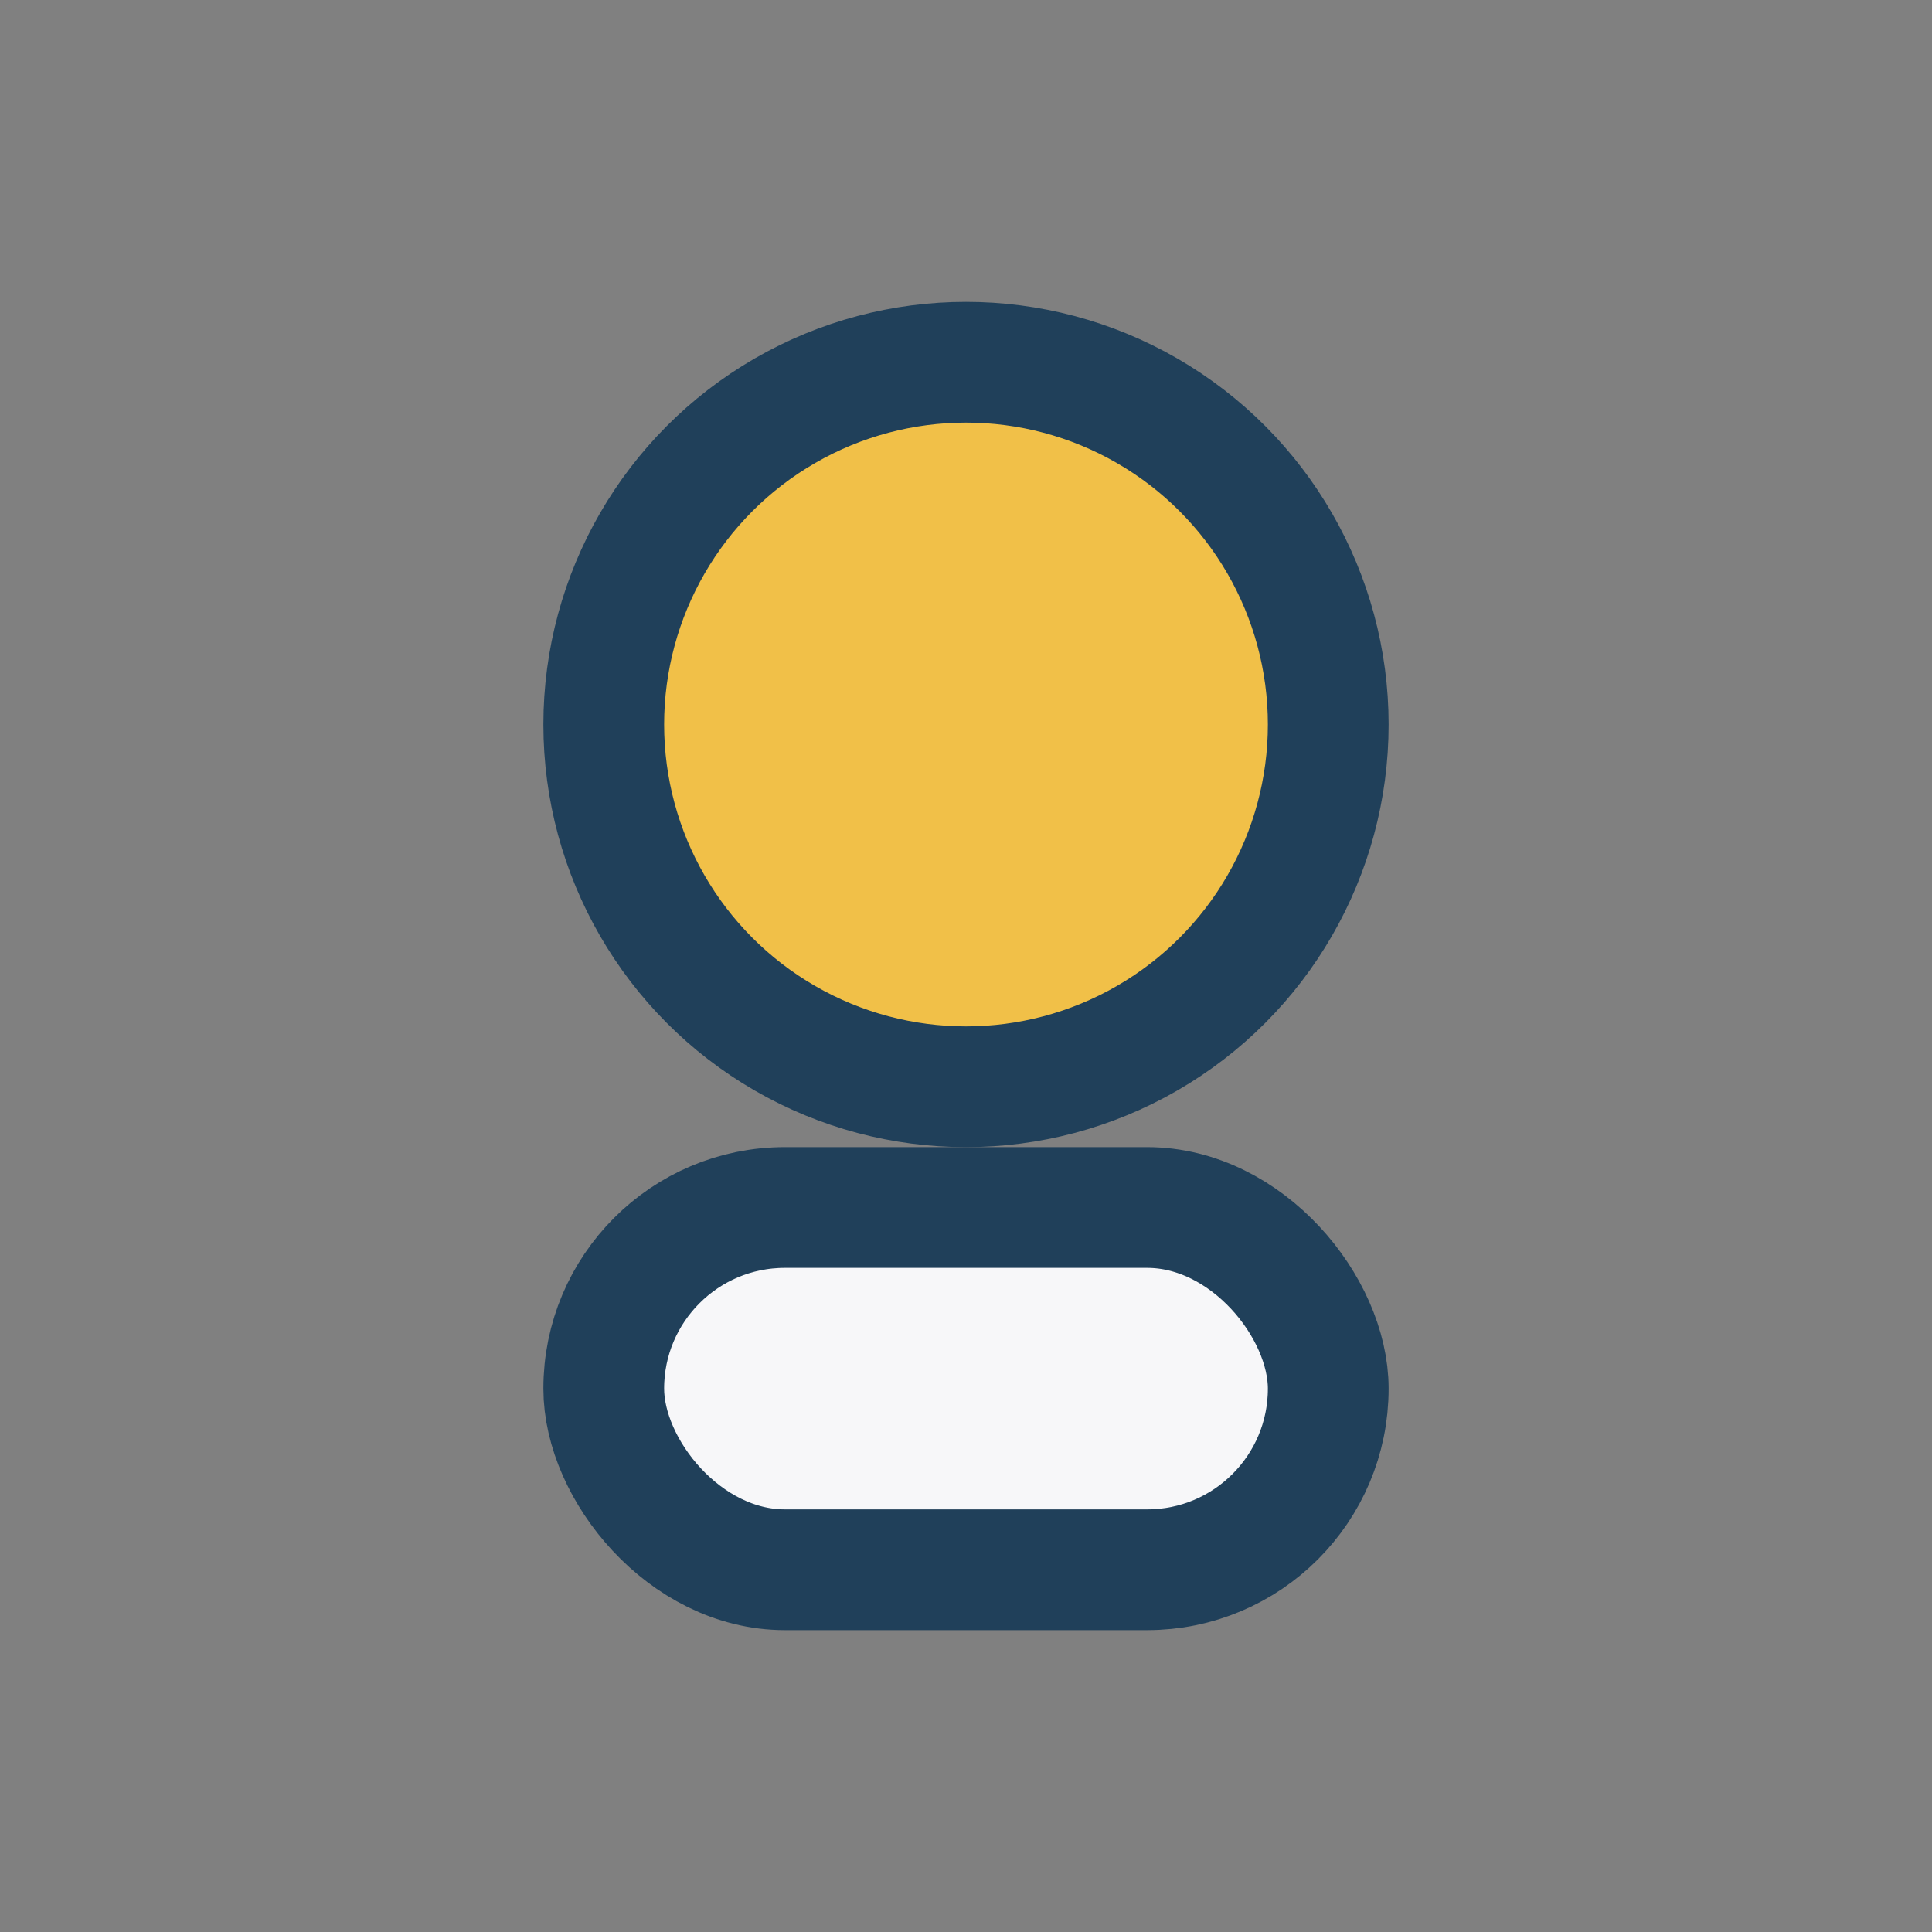
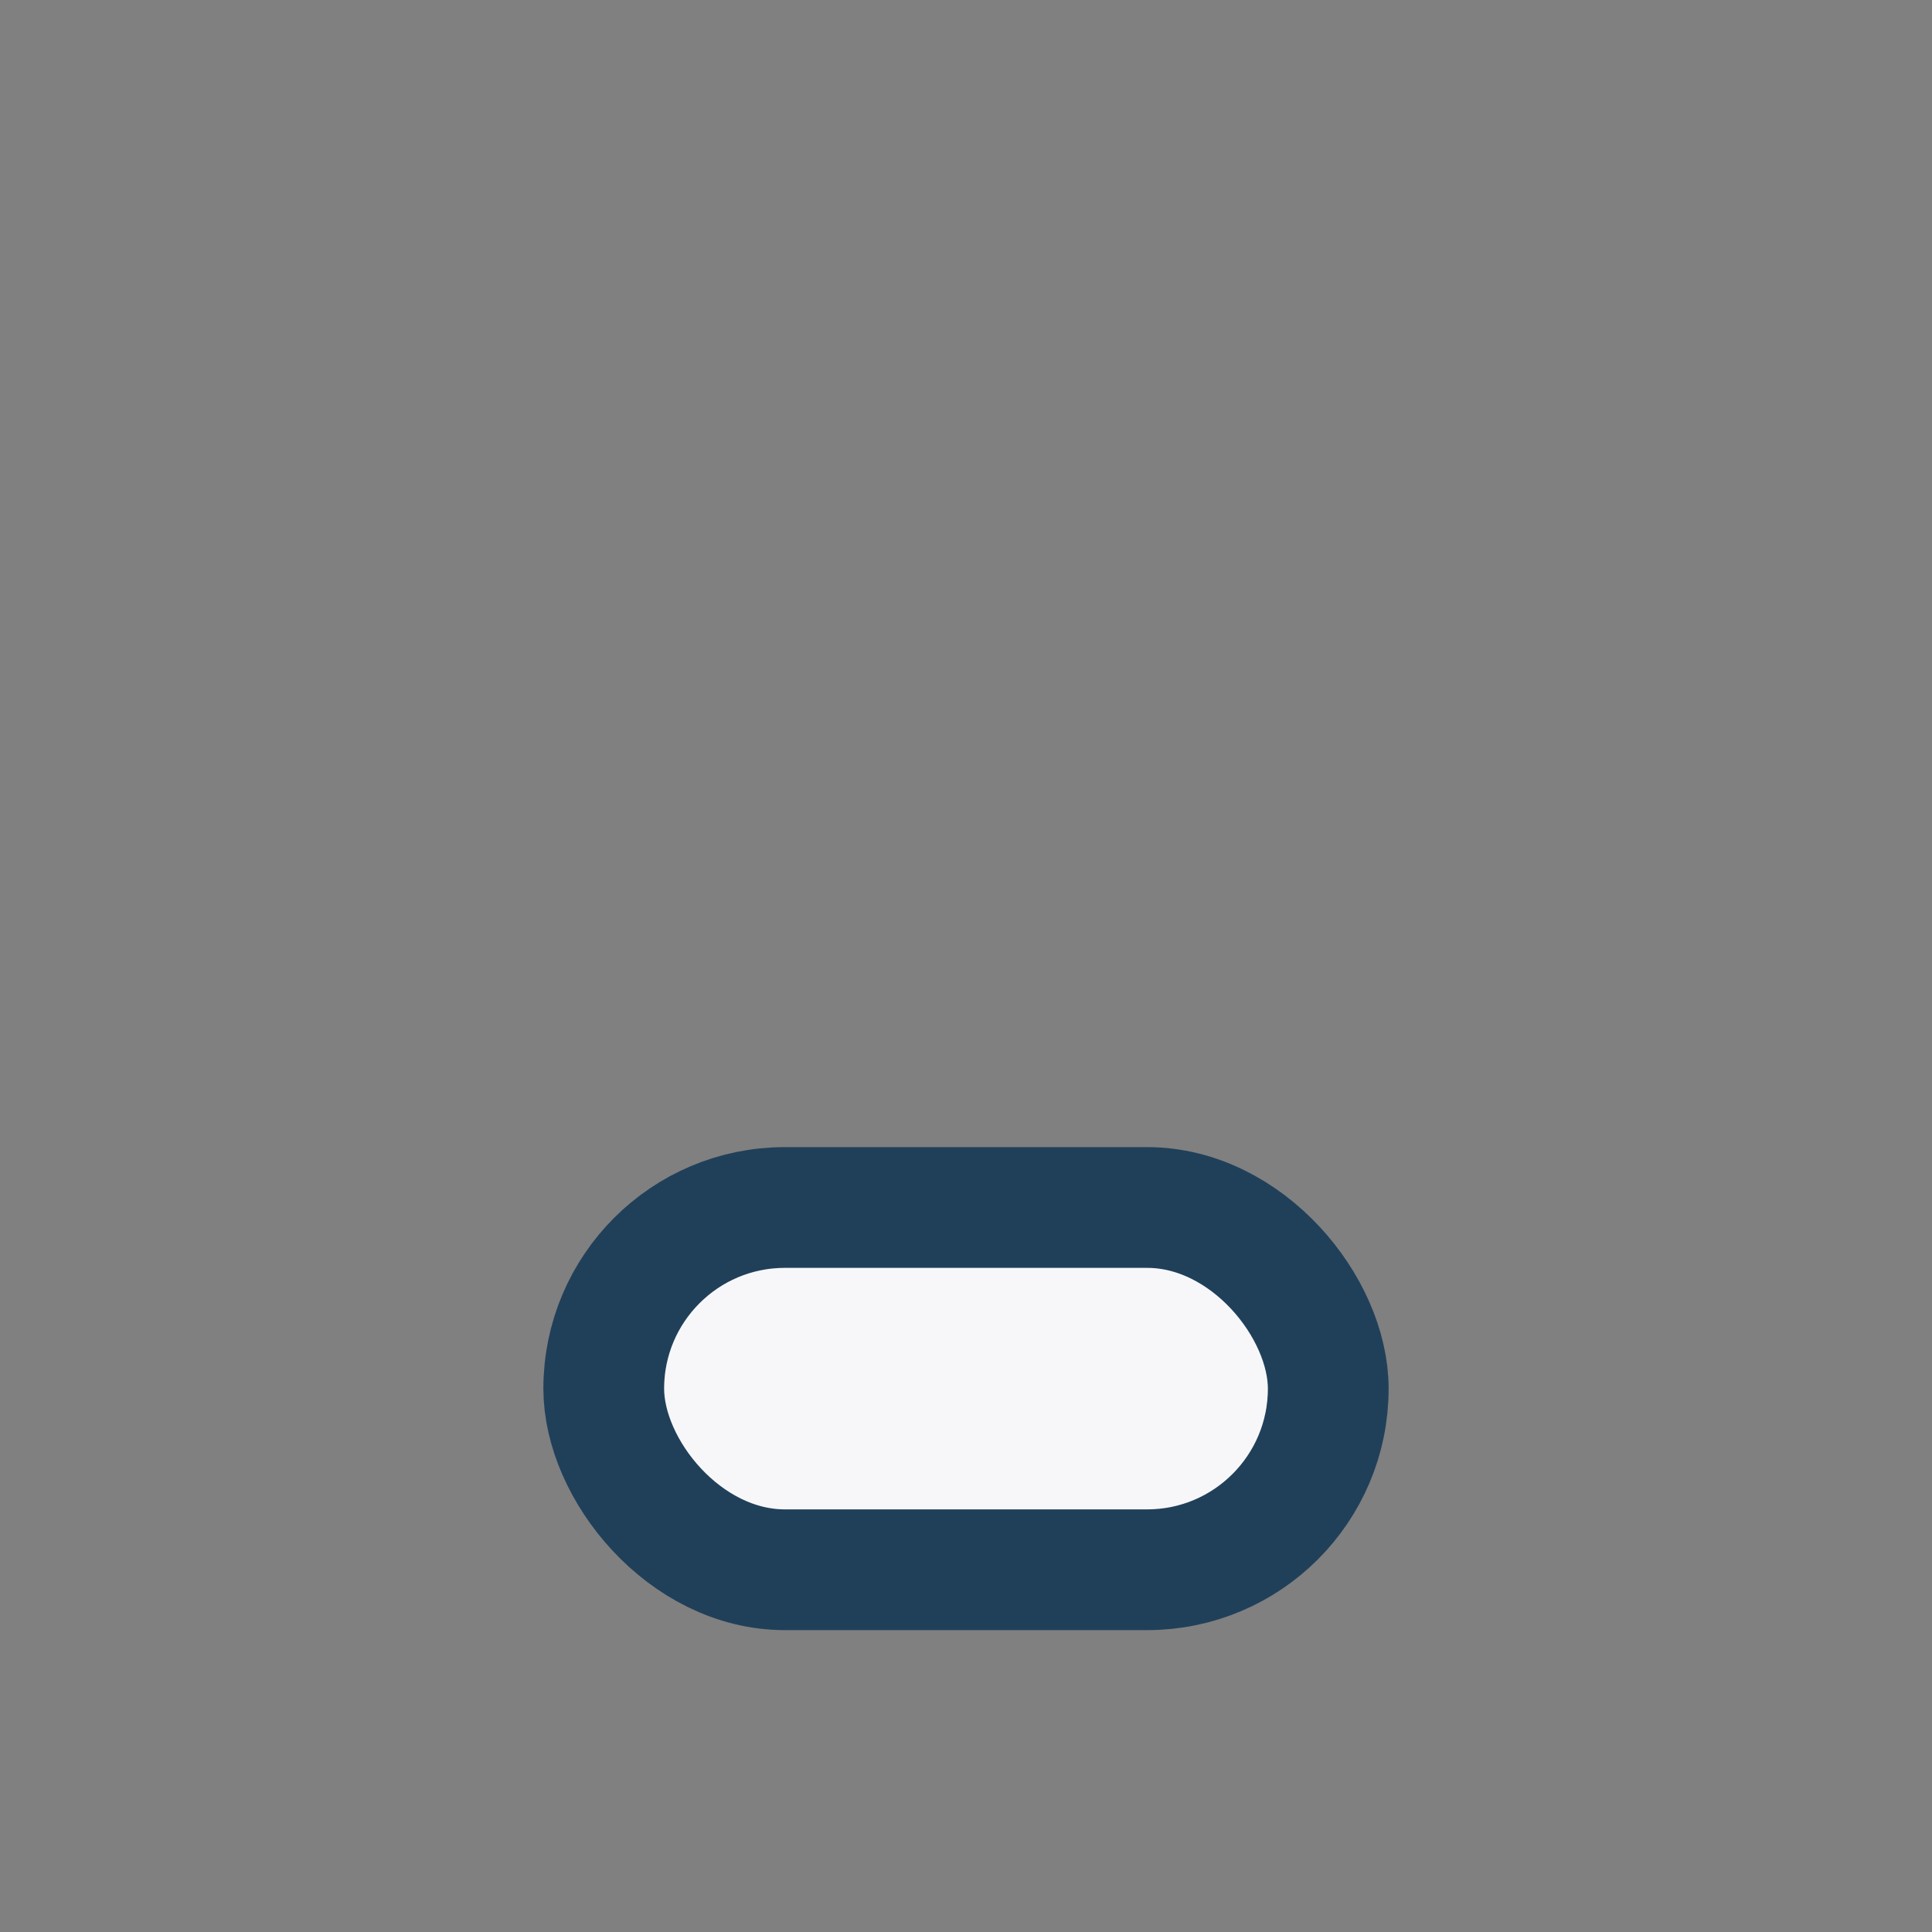
<svg xmlns="http://www.w3.org/2000/svg" width="32" height="32" viewBox="0 0 32 32">
  <rect x="0" y="0" width="32" height="32" fill="#808080" stroke="none" />
-   <circle cx="16" cy="12" r="6" fill="#F1C048" stroke="#20405A" stroke-width="2" />
  <rect x="10" y="20" width="12" height="6" rx="3" fill="#F7F7F9" stroke="#20405A" stroke-width="2" />
</svg>